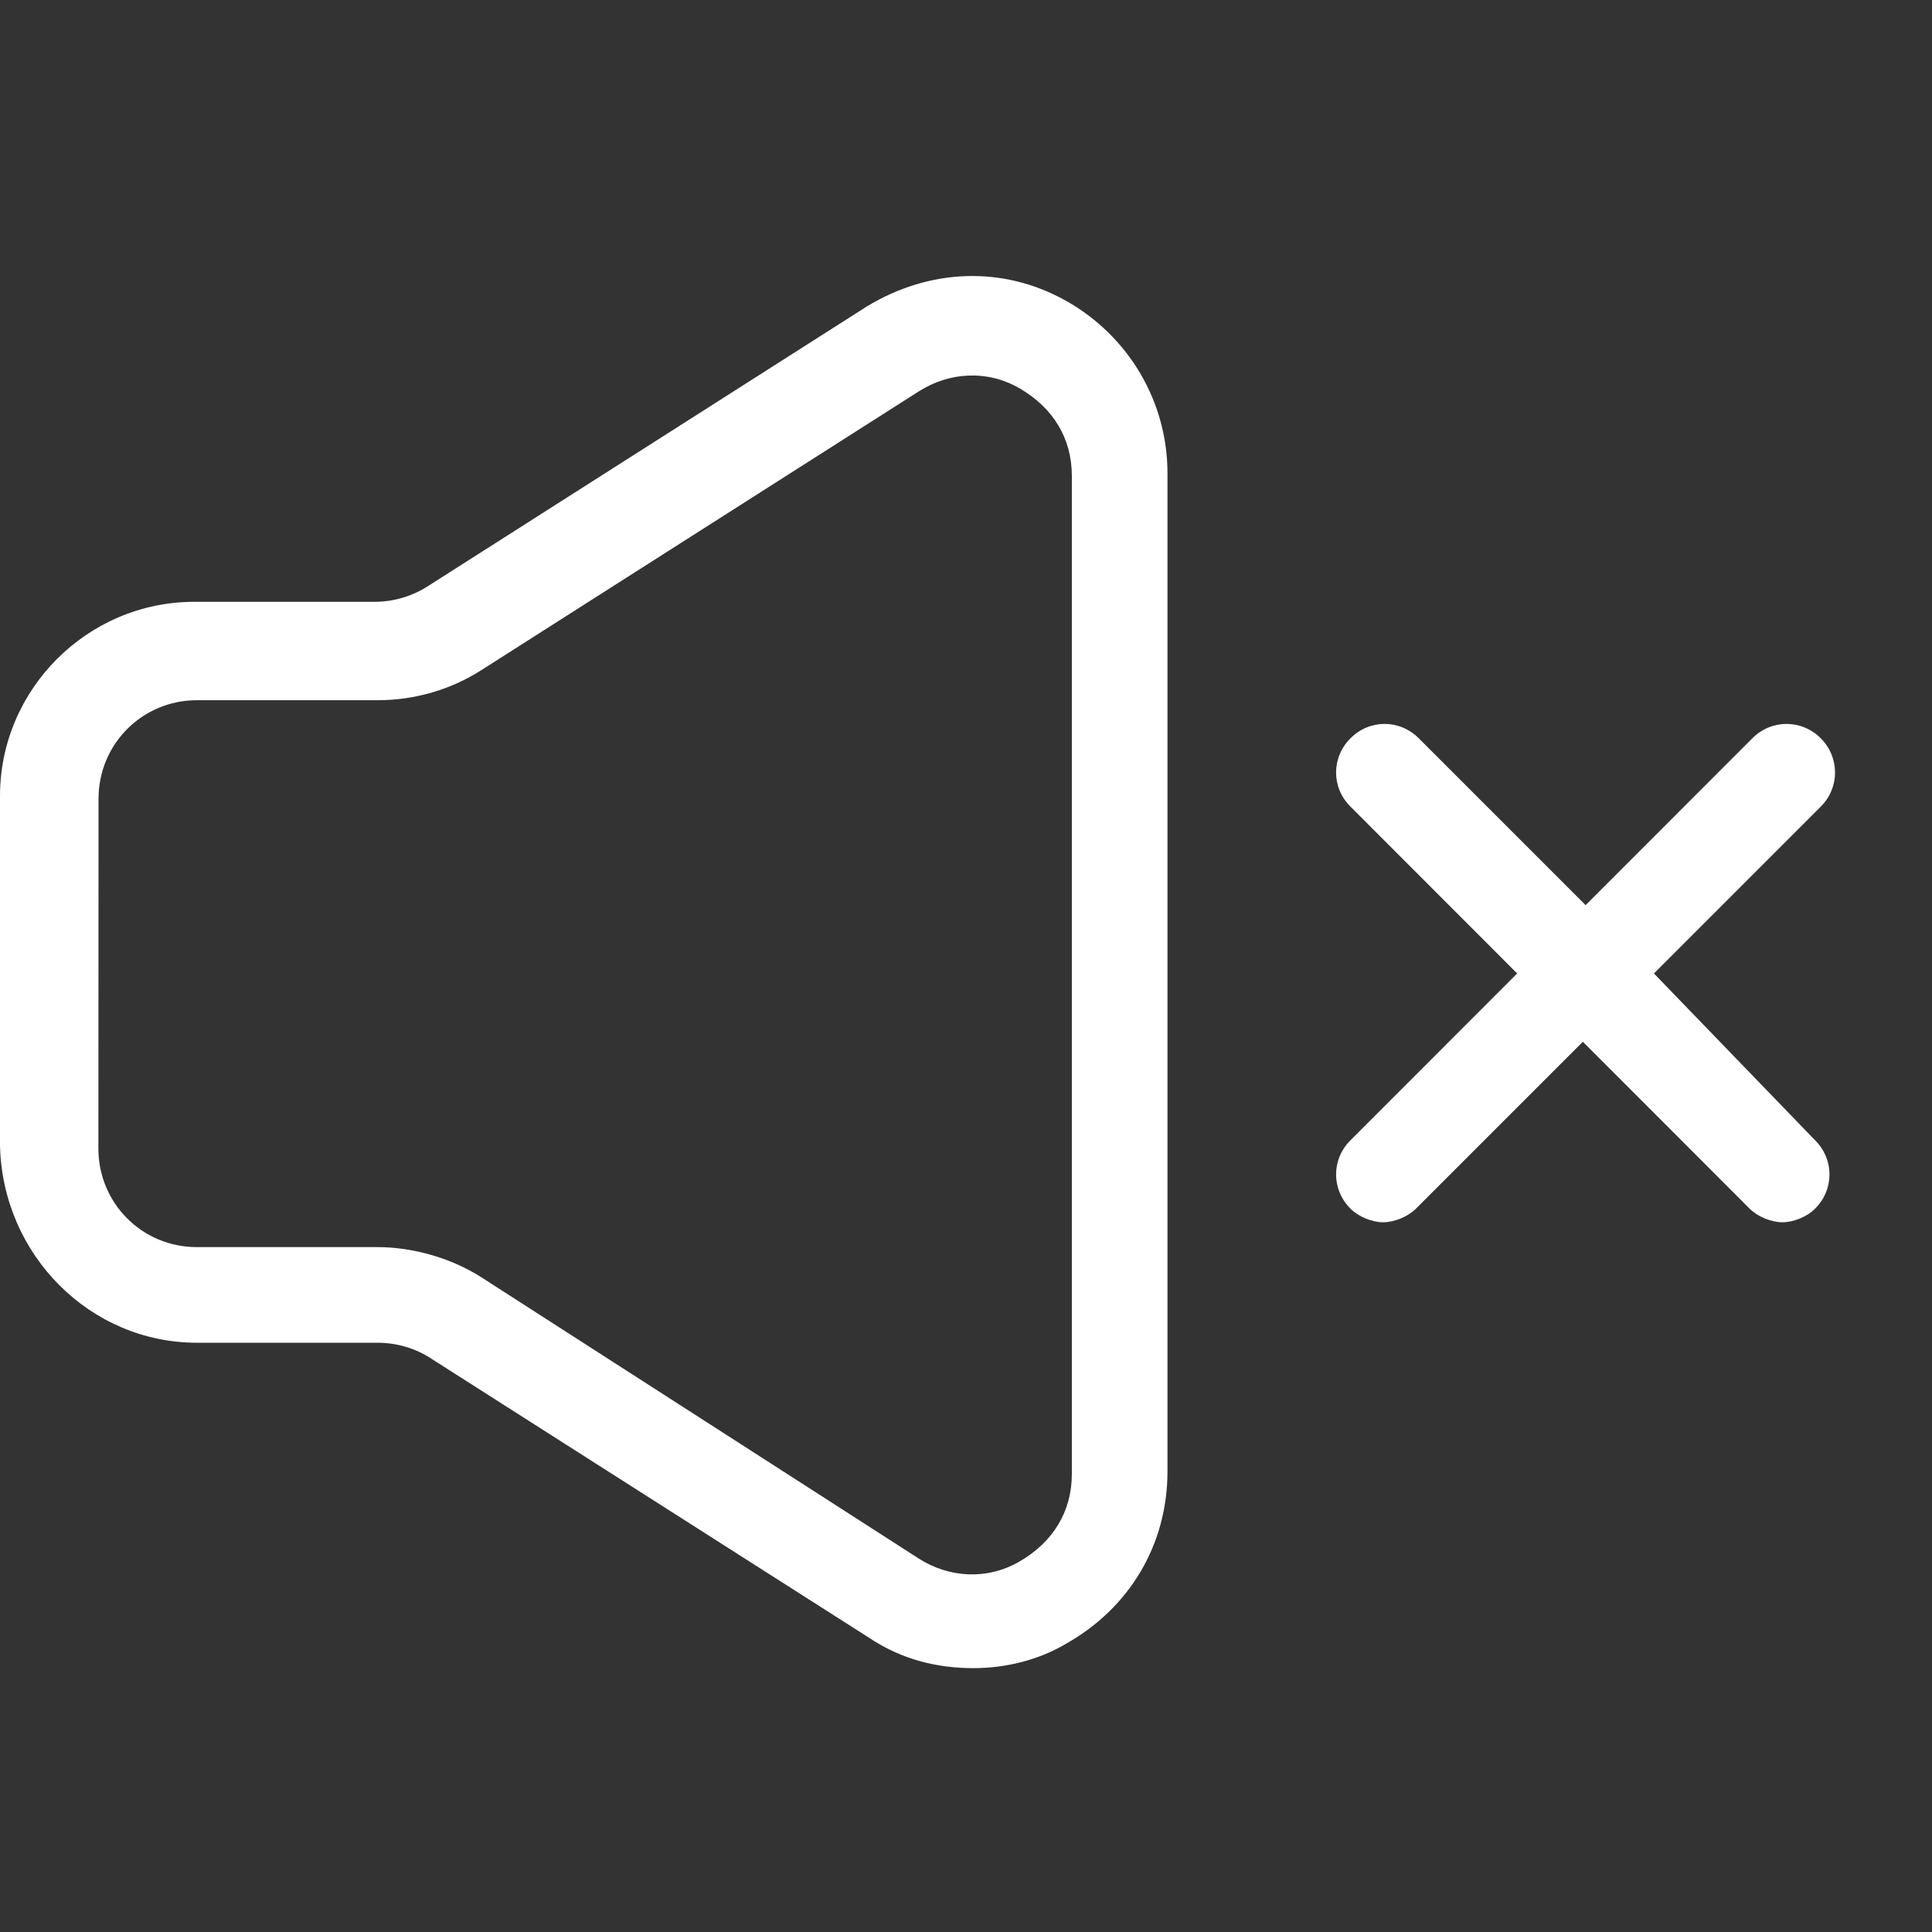
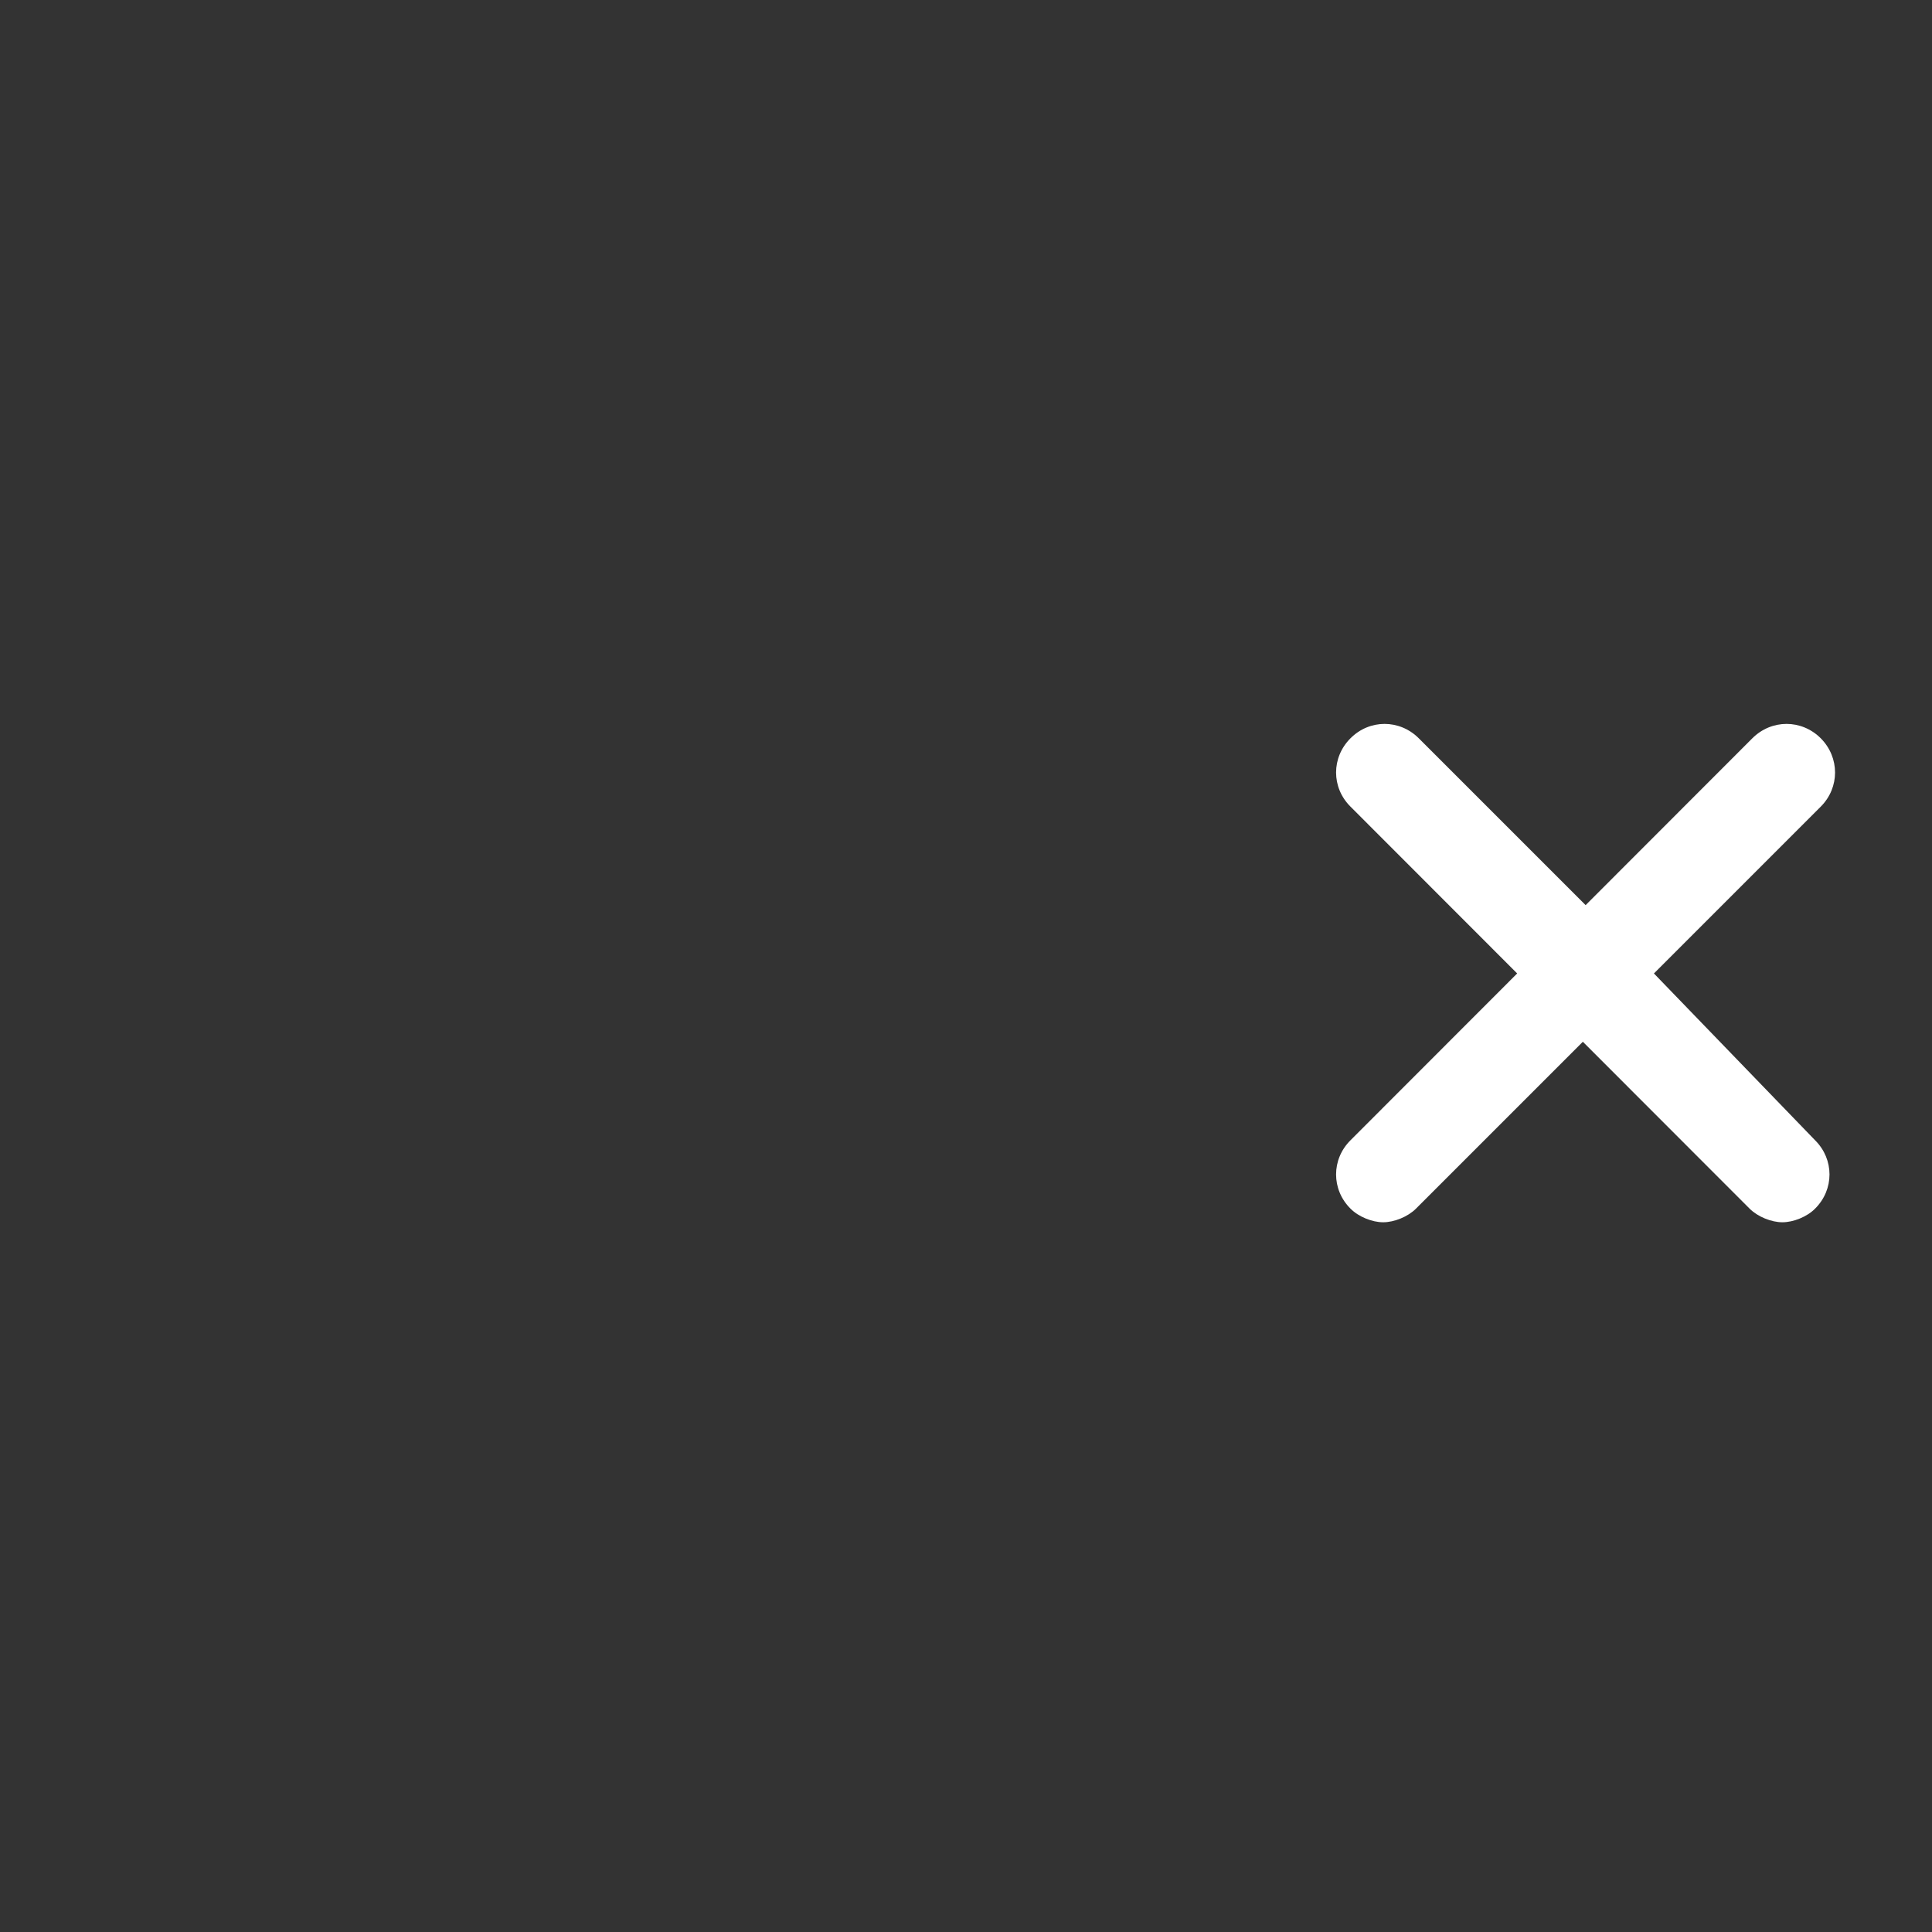
<svg xmlns="http://www.w3.org/2000/svg" width="14" height="14" viewBox="0 0 14 14" fill="none">
  <rect x="0" y="0" width="14" height="14" fill="#333333" stroke="none" />
-   <path d="M1.427 9.73H2.735C2.873 9.73 3.012 9.769 3.131 9.849L6.301 11.87C6.538 12.028 6.796 12.088 7.054 12.088C7.291 12.088 7.529 12.028 7.727 11.91C8.183 11.652 8.46 11.196 8.46 10.662V3.43C8.46 2.914 8.183 2.439 7.727 2.181C7.271 1.924 6.737 1.944 6.281 2.221L3.111 4.241C2.992 4.32 2.853 4.361 2.715 4.361H1.407C0.635 4.361 0 4.994 0 5.768V8.304C0.02 9.096 0.654 9.73 1.427 9.73ZM0.714 5.788C0.714 5.392 1.031 5.074 1.427 5.074H2.735C3.012 5.074 3.27 4.995 3.488 4.856L6.658 2.836C6.876 2.697 7.153 2.677 7.39 2.815C7.628 2.954 7.767 3.172 7.767 3.449V10.68C7.767 10.957 7.628 11.175 7.39 11.314C7.153 11.453 6.875 11.433 6.658 11.294L3.487 9.255C3.269 9.116 2.992 9.037 2.734 9.037H1.426C1.03 9.037 0.713 8.719 0.713 8.323L0.714 5.788Z" fill="white" />
  <path d="M11.985 7.054L13.194 5.845C13.332 5.707 13.332 5.489 13.194 5.35C13.055 5.211 12.837 5.211 12.698 5.35L11.49 6.559L10.281 5.35C10.142 5.211 9.924 5.211 9.786 5.35C9.647 5.489 9.647 5.707 9.786 5.845L10.994 7.054L9.786 8.263C9.647 8.401 9.647 8.62 9.786 8.758C9.845 8.818 9.944 8.857 10.023 8.857C10.102 8.857 10.201 8.818 10.261 8.758L11.47 7.549L12.678 8.758C12.738 8.818 12.837 8.857 12.916 8.857C12.995 8.857 13.094 8.818 13.153 8.758C13.292 8.62 13.292 8.401 13.153 8.263L11.985 7.054Z" fill="white" />
</svg>